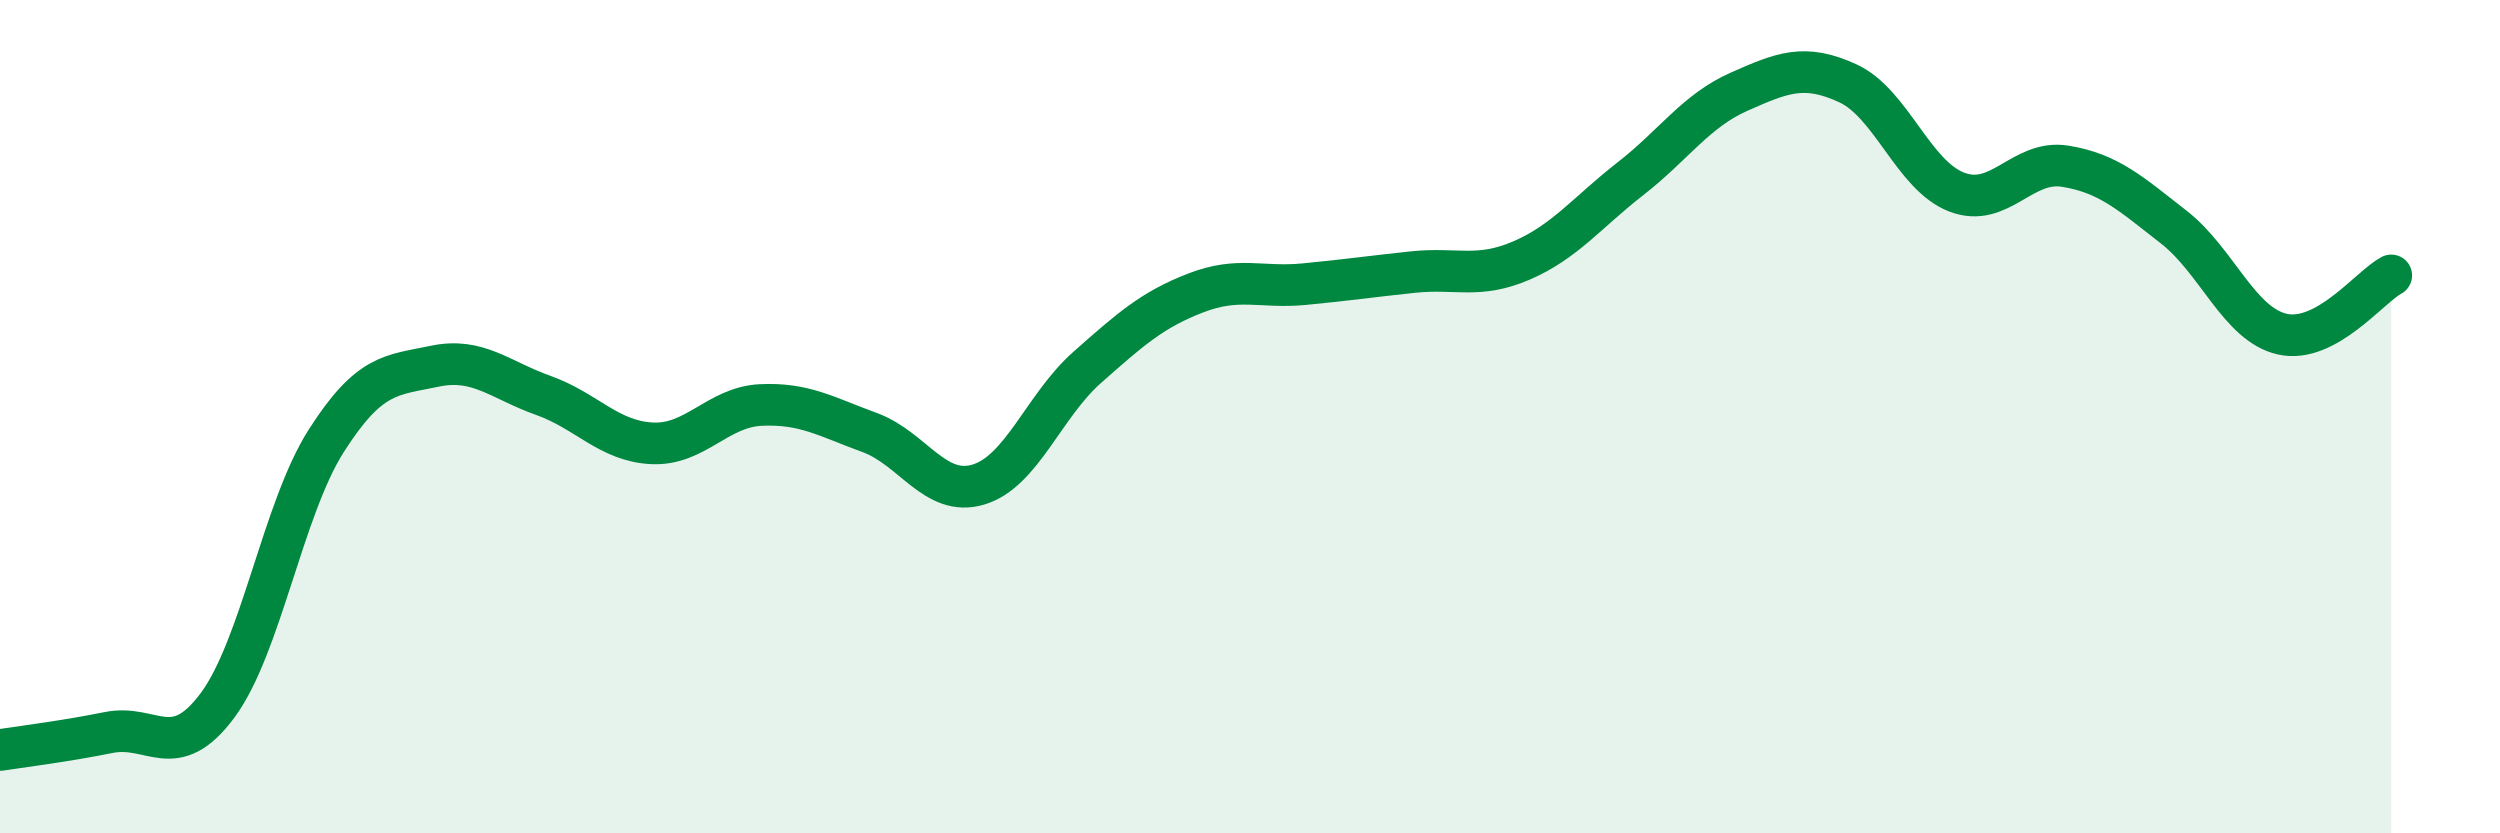
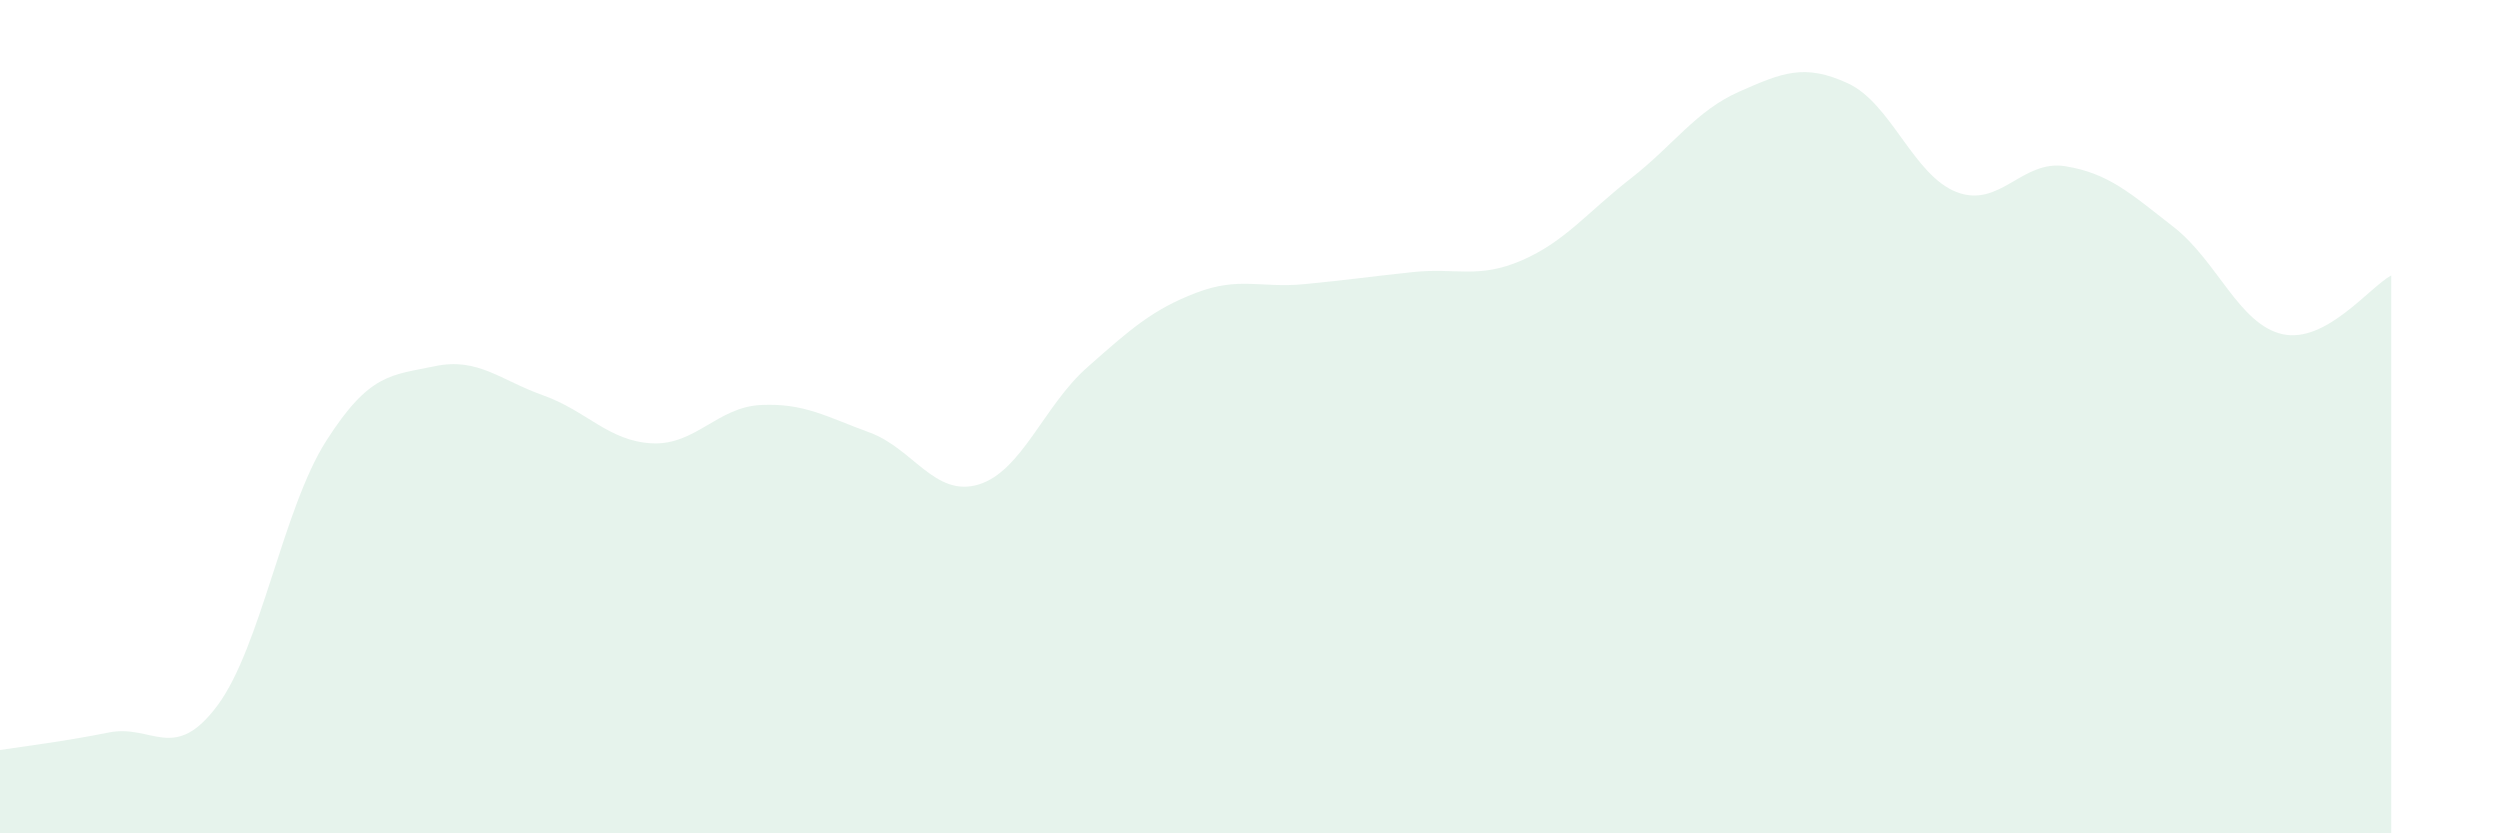
<svg xmlns="http://www.w3.org/2000/svg" width="60" height="20" viewBox="0 0 60 20">
  <path d="M 0,18 C 0.52,17.92 1.57,17.79 2.61,17.58 C 3.65,17.37 4.18,18.33 5.22,16.93 C 6.26,15.53 6.79,12.21 7.83,10.58 C 8.87,8.95 9.39,9.01 10.43,8.79 C 11.47,8.57 12,9.12 13.04,9.49 C 14.08,9.86 14.61,10.59 15.65,10.64 C 16.69,10.69 17.22,9.77 18.26,9.72 C 19.3,9.67 19.83,10 20.87,10.38 C 21.91,10.76 22.44,11.94 23.48,11.63 C 24.52,11.32 25.05,9.74 26.09,8.82 C 27.13,7.9 27.66,7.43 28.7,7.03 C 29.74,6.63 30.26,6.92 31.3,6.82 C 32.34,6.72 32.87,6.64 33.91,6.53 C 34.95,6.42 35.48,6.7 36.52,6.25 C 37.56,5.8 38.09,5.1 39.13,4.29 C 40.17,3.48 40.7,2.66 41.74,2.2 C 42.78,1.74 43.31,1.52 44.35,2 C 45.39,2.48 45.92,4.21 46.96,4.61 C 48,5.01 48.53,3.82 49.57,3.99 C 50.61,4.16 51.13,4.64 52.17,5.45 C 53.21,6.26 53.74,7.79 54.78,8.02 C 55.82,8.25 56.87,6.89 57.39,6.61L57.39 20L0 20Z" fill="#008740" opacity="0.1" stroke-linecap="round" stroke-linejoin="round" />
-   <path d="M 0,18 C 0.52,17.92 1.57,17.79 2.61,17.58 C 3.65,17.37 4.18,18.33 5.22,16.93 C 6.26,15.53 6.79,12.21 7.83,10.58 C 8.87,8.95 9.39,9.01 10.43,8.79 C 11.47,8.57 12,9.12 13.04,9.49 C 14.08,9.86 14.61,10.59 15.65,10.64 C 16.69,10.69 17.22,9.77 18.26,9.72 C 19.3,9.67 19.83,10 20.87,10.38 C 21.91,10.76 22.44,11.94 23.48,11.63 C 24.52,11.32 25.05,9.74 26.09,8.82 C 27.13,7.9 27.66,7.43 28.7,7.03 C 29.74,6.63 30.26,6.92 31.3,6.82 C 32.34,6.72 32.87,6.64 33.91,6.53 C 34.95,6.42 35.48,6.7 36.52,6.25 C 37.56,5.8 38.09,5.1 39.13,4.29 C 40.17,3.48 40.7,2.66 41.74,2.2 C 42.78,1.74 43.31,1.52 44.35,2 C 45.39,2.48 45.92,4.21 46.96,4.61 C 48,5.01 48.53,3.82 49.57,3.99 C 50.61,4.16 51.13,4.64 52.17,5.45 C 53.21,6.26 53.74,7.79 54.78,8.02 C 55.82,8.25 56.87,6.89 57.39,6.61" stroke="#008740" stroke-width="1" fill="none" stroke-linecap="round" stroke-linejoin="round" />
</svg>